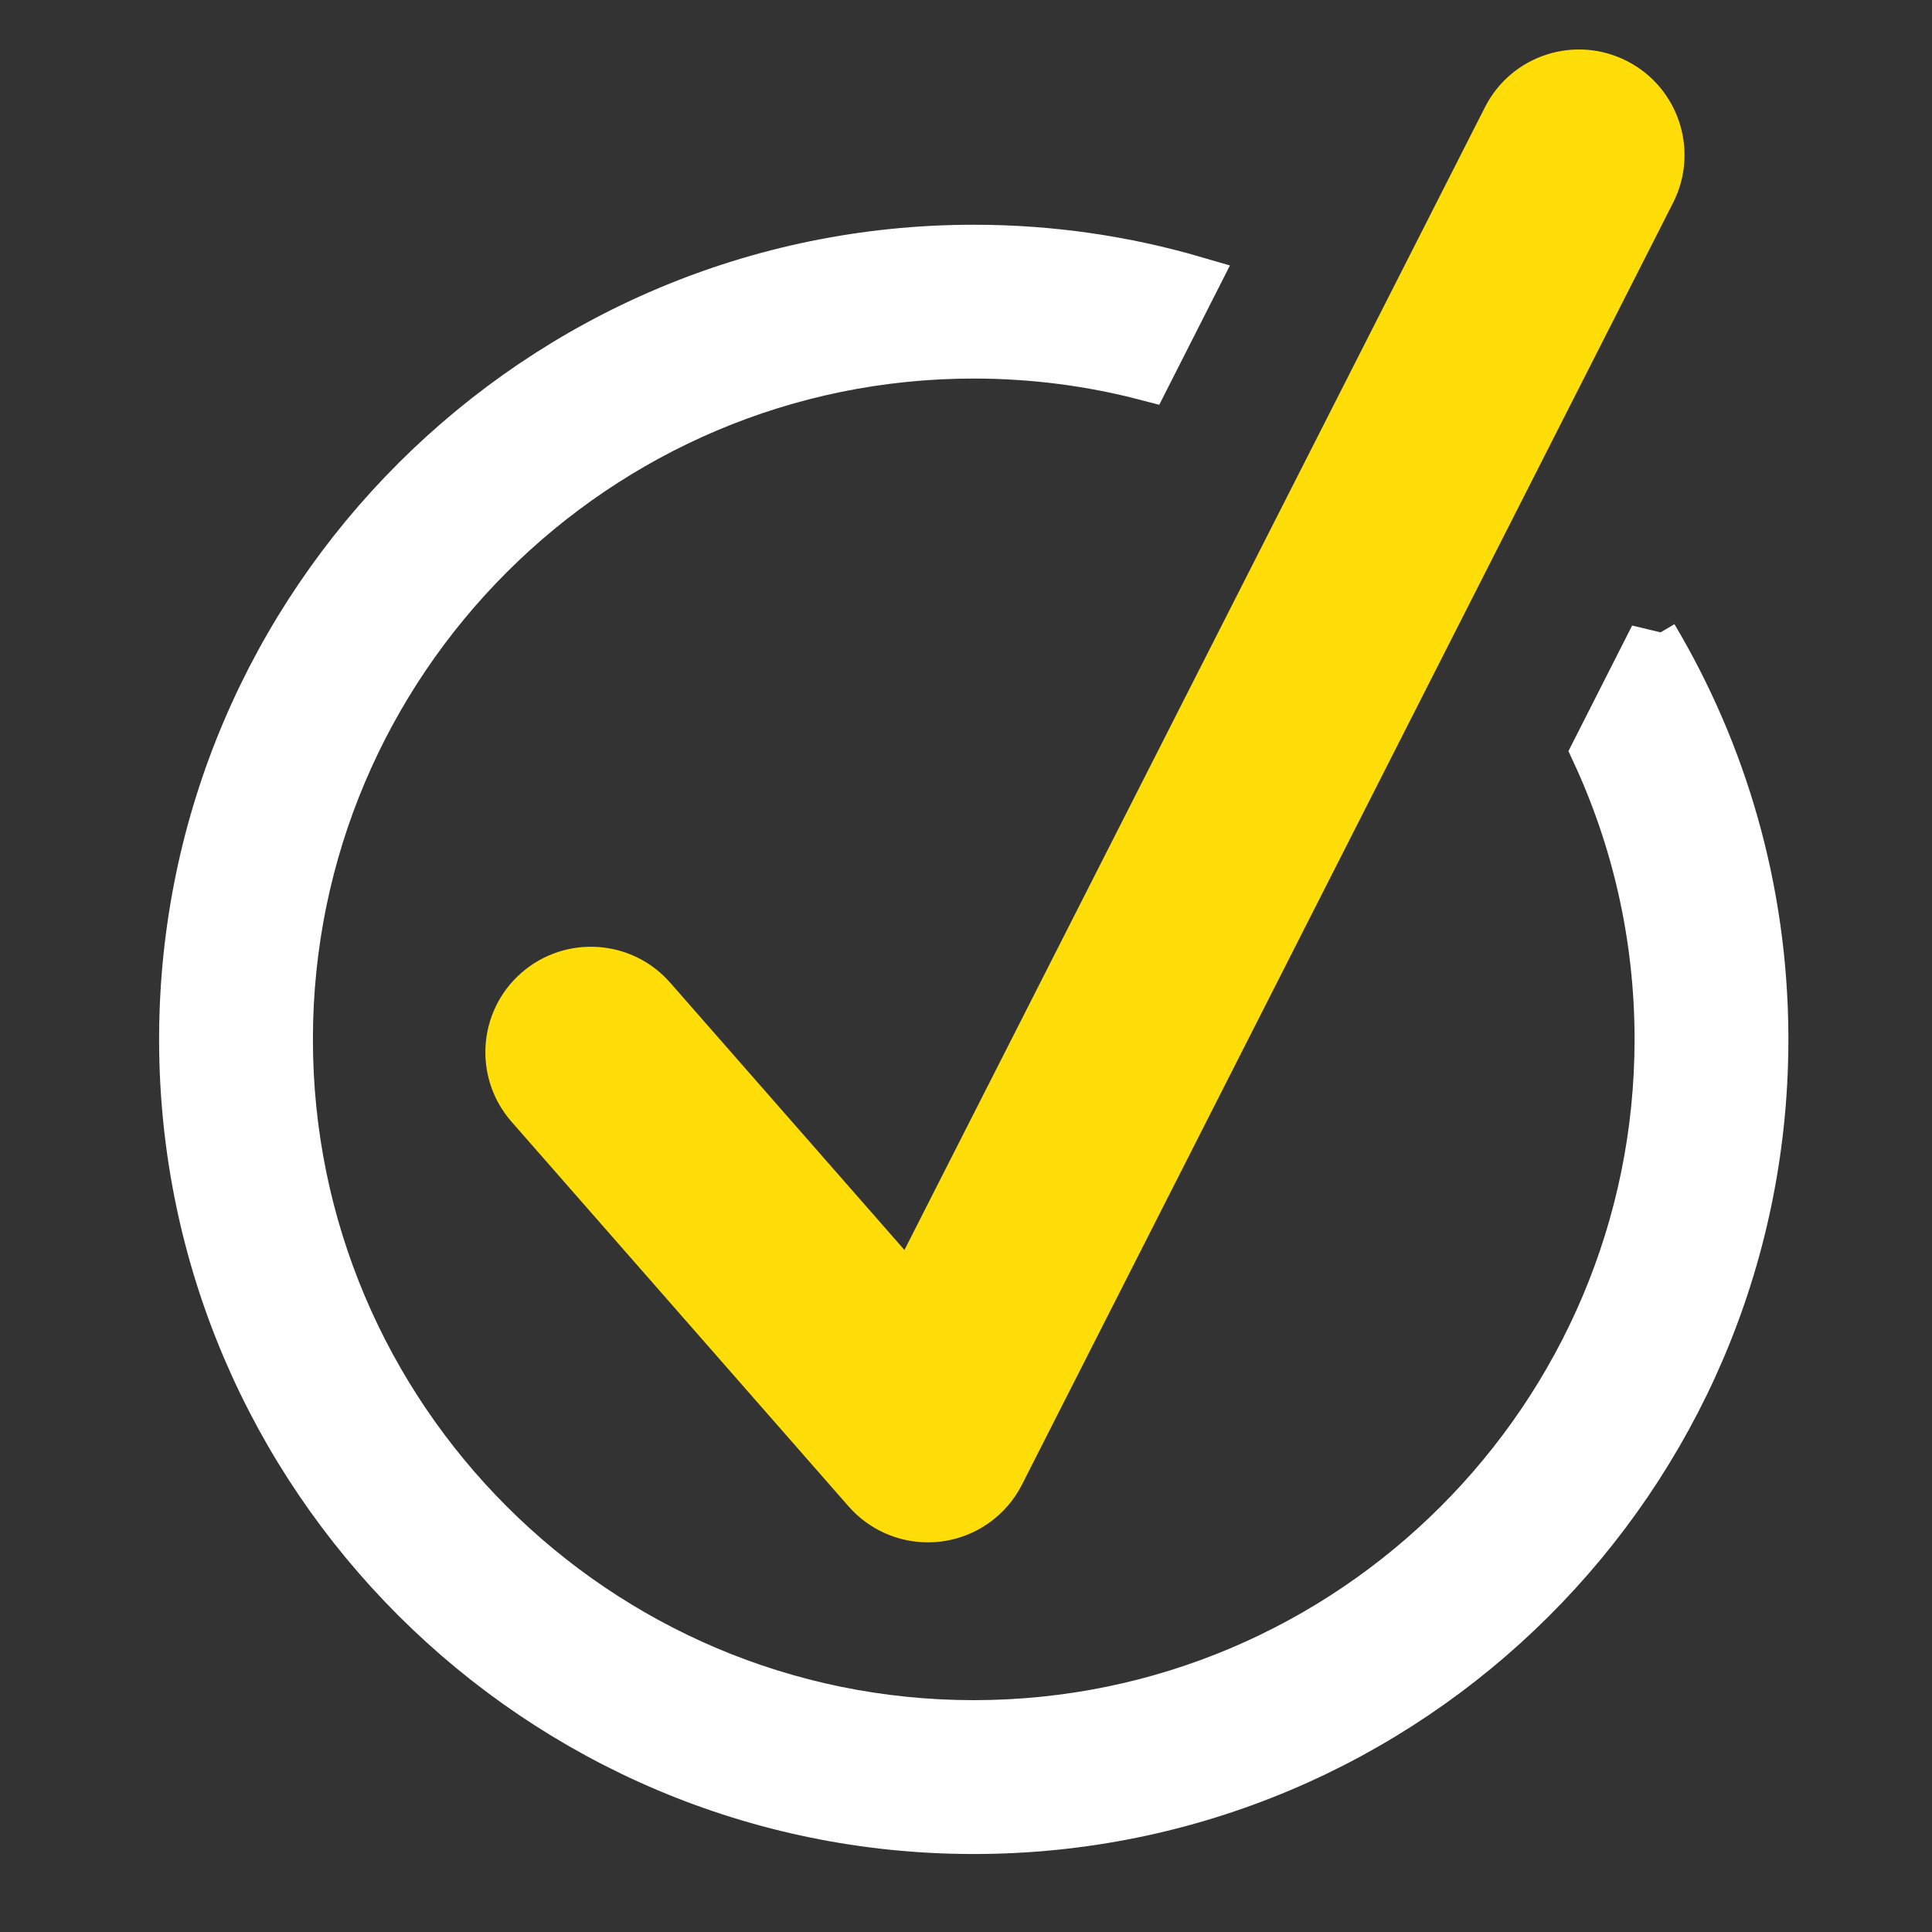
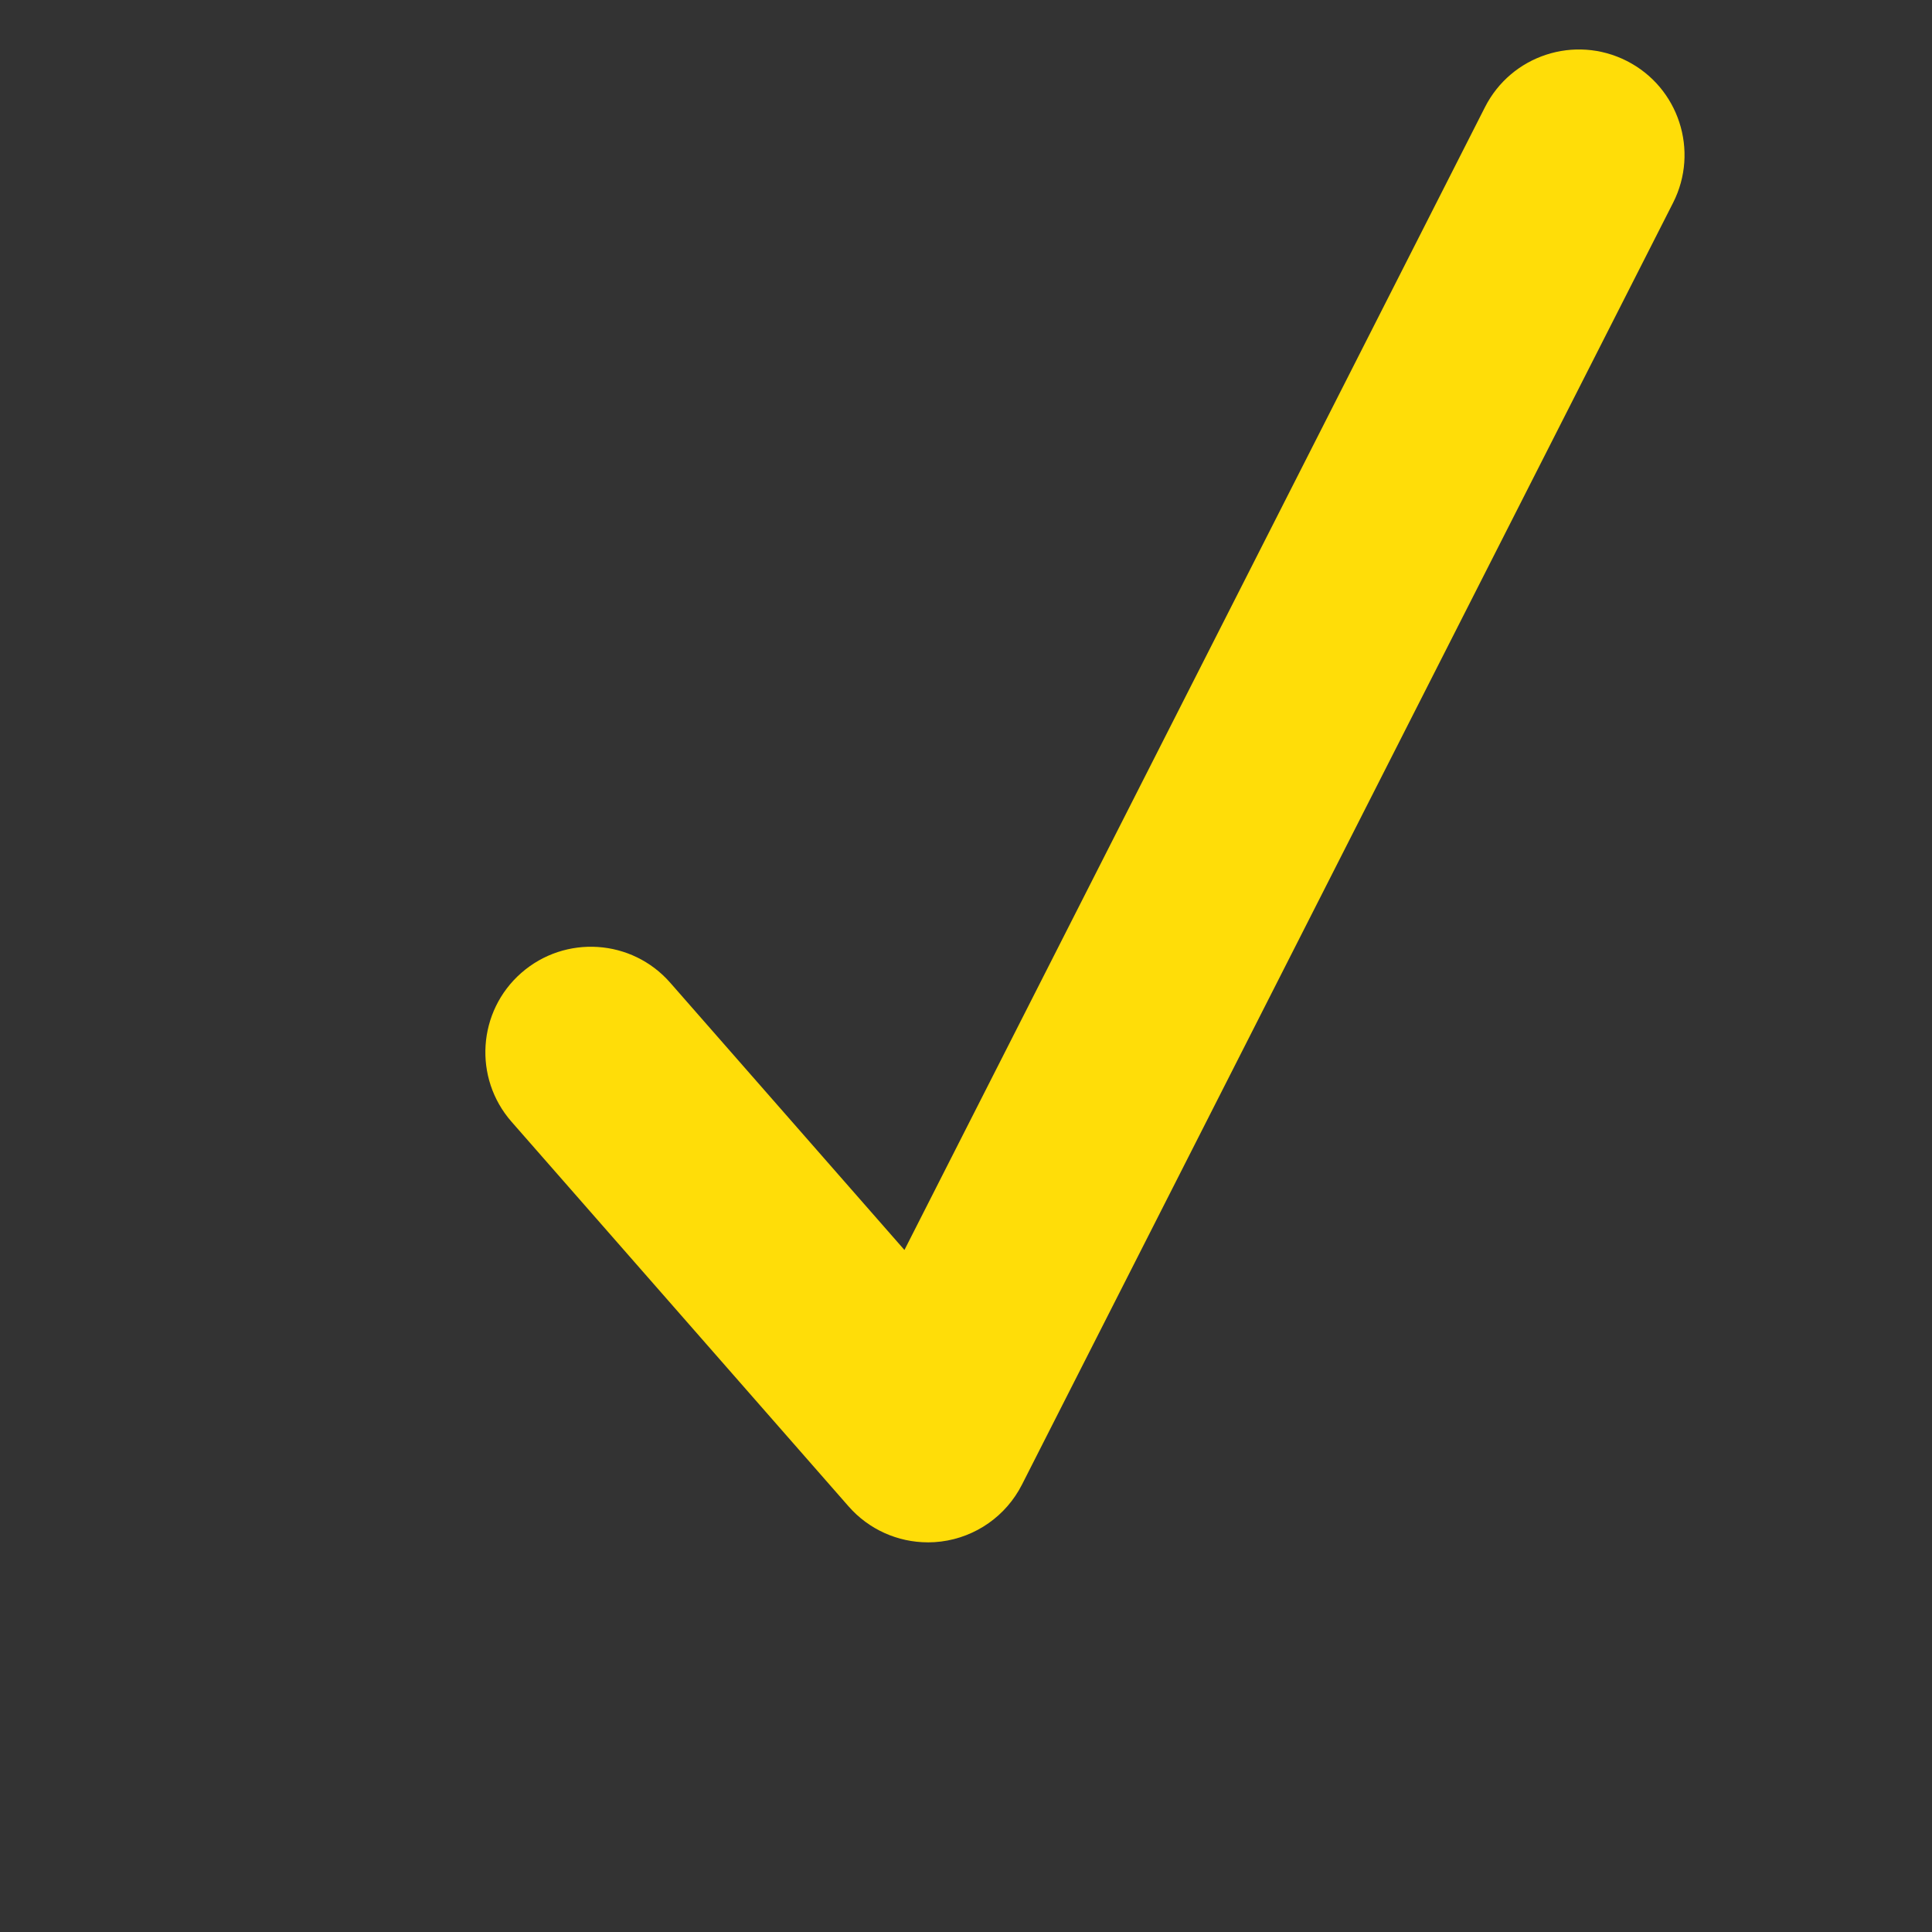
<svg xmlns="http://www.w3.org/2000/svg" version="1.1" viewBox="0 0 800 800">
  <rect x="0" y="0" width="800" height="800" fill="#333333" stroke="none" />
  <defs>
    <style>
      .cls-1 {
        fill: #000;
      }

      .cls-1, .cls-2 {
        stroke: #fff;
        stroke-width: 20px;
      }

      .cls-2 {
        fill: #fff;
      }

      .cls-3 {
        fill: #ffdd08;
        stroke-width: 0px;
      }

      .cls-4 {
        display: none;
      }
    </style>
  </defs>
  <g id="Ebene_2" data-name="Ebene 2" class="cls-4">
    <rect class="cls-1" x="-64.31" y="-36.73" width="1016.93" height="993.28" />
  </g>
  <g id="Ebene_1" data-name="Ebene 1">
    <path class="cls-3" d="M384.22,638.65c-12.5,0-24.51-5.36-32.85-14.9l-139.55-159.25c-15.91-18.14-14.1-45.75,4.05-61.65,18.19-15.89,45.76-14.07,61.65,4.07l96.99,110.67L614.88,44.4c10.9-21.51,37.17-30.11,58.74-19.16,21.51,10.92,30.1,37.23,19.16,58.74l-269.61,530.78c-6.56,12.93-19.13,21.76-33.51,23.56-1.81.23-3.64.34-5.44.34Z" />
-     <path class="cls-2" d="M684.75,263.55l-24.18,47.67c16.85,36.25,26.27,76.62,26.27,119.15,0,156.4-127.23,283.63-283.64,283.63S119.57,586.77,119.57,430.38,246.8,146.75,403.21,146.75c24.7,0,48.68,3.18,71.54,9.15l20.17-39.76c-29.11-8.51-59.88-13.08-91.71-13.08-180.27,0-326.96,146.48-327.33,326.65v1.35c.37,180.18,147.06,326.65,327.33,326.65s326.31-145.83,327.32-325.45v-3.75c-.34-60.18-17-116.57-45.78-164.95Z" />
  </g>
</svg>